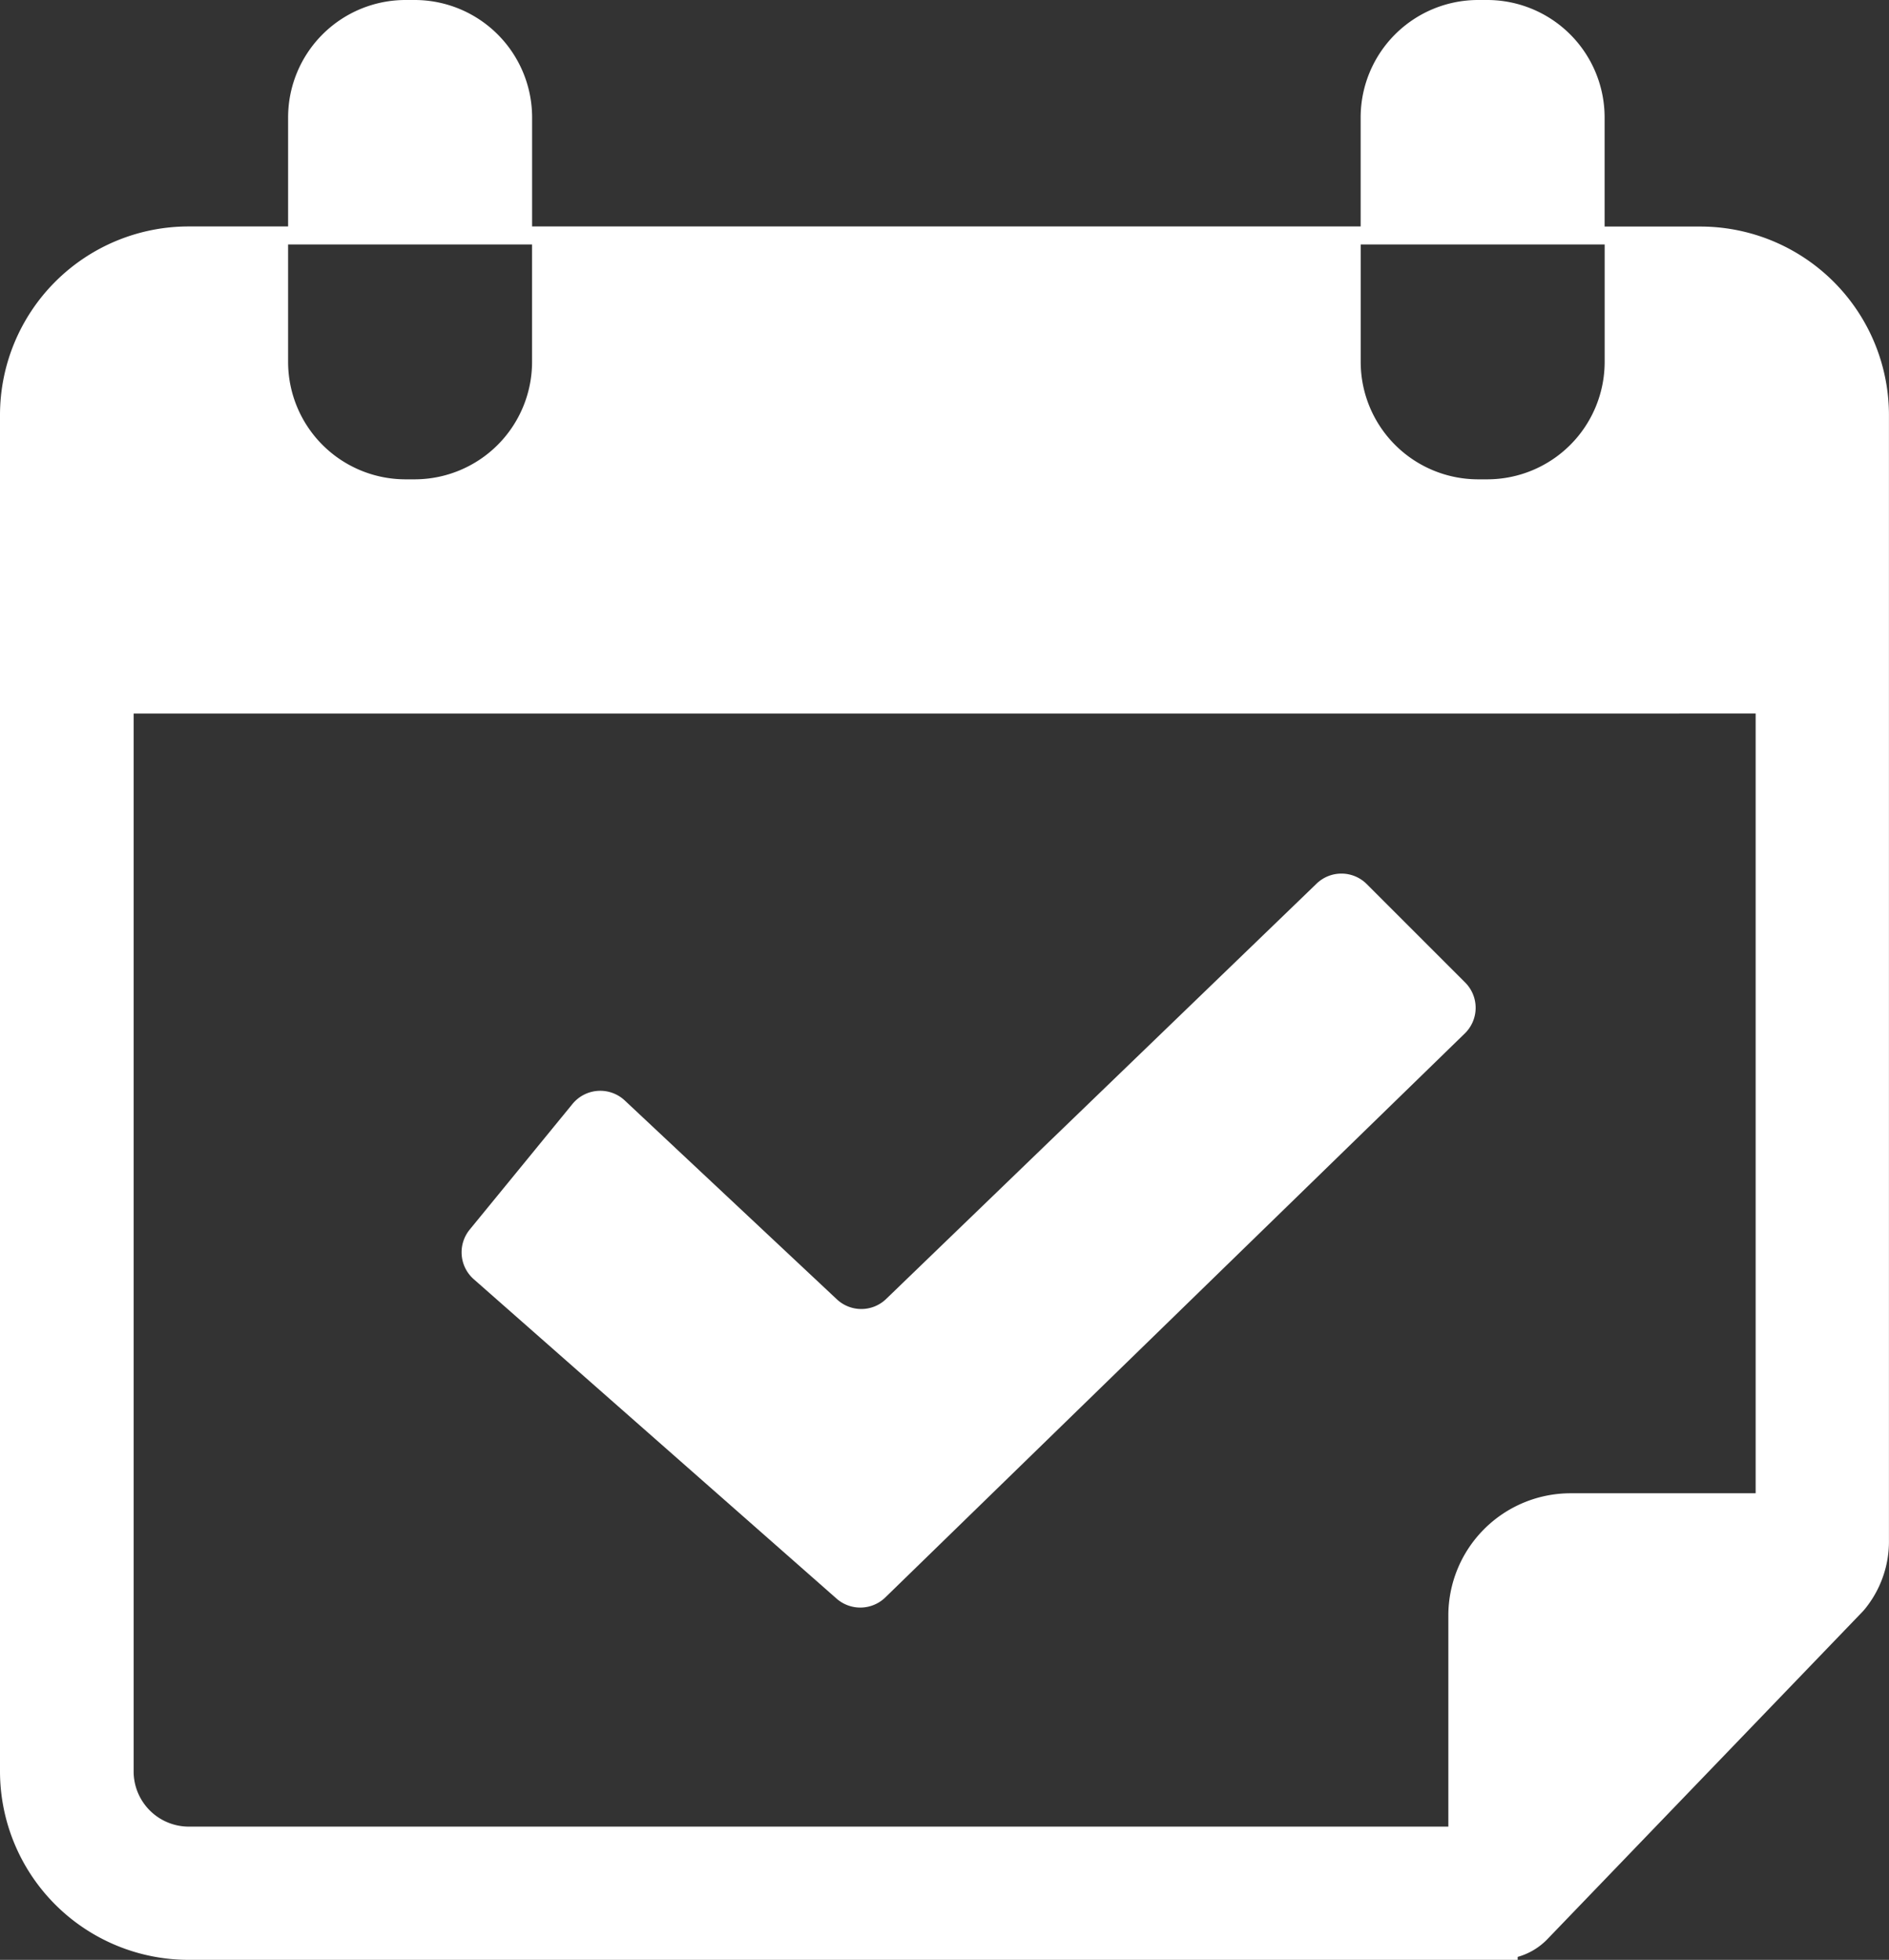
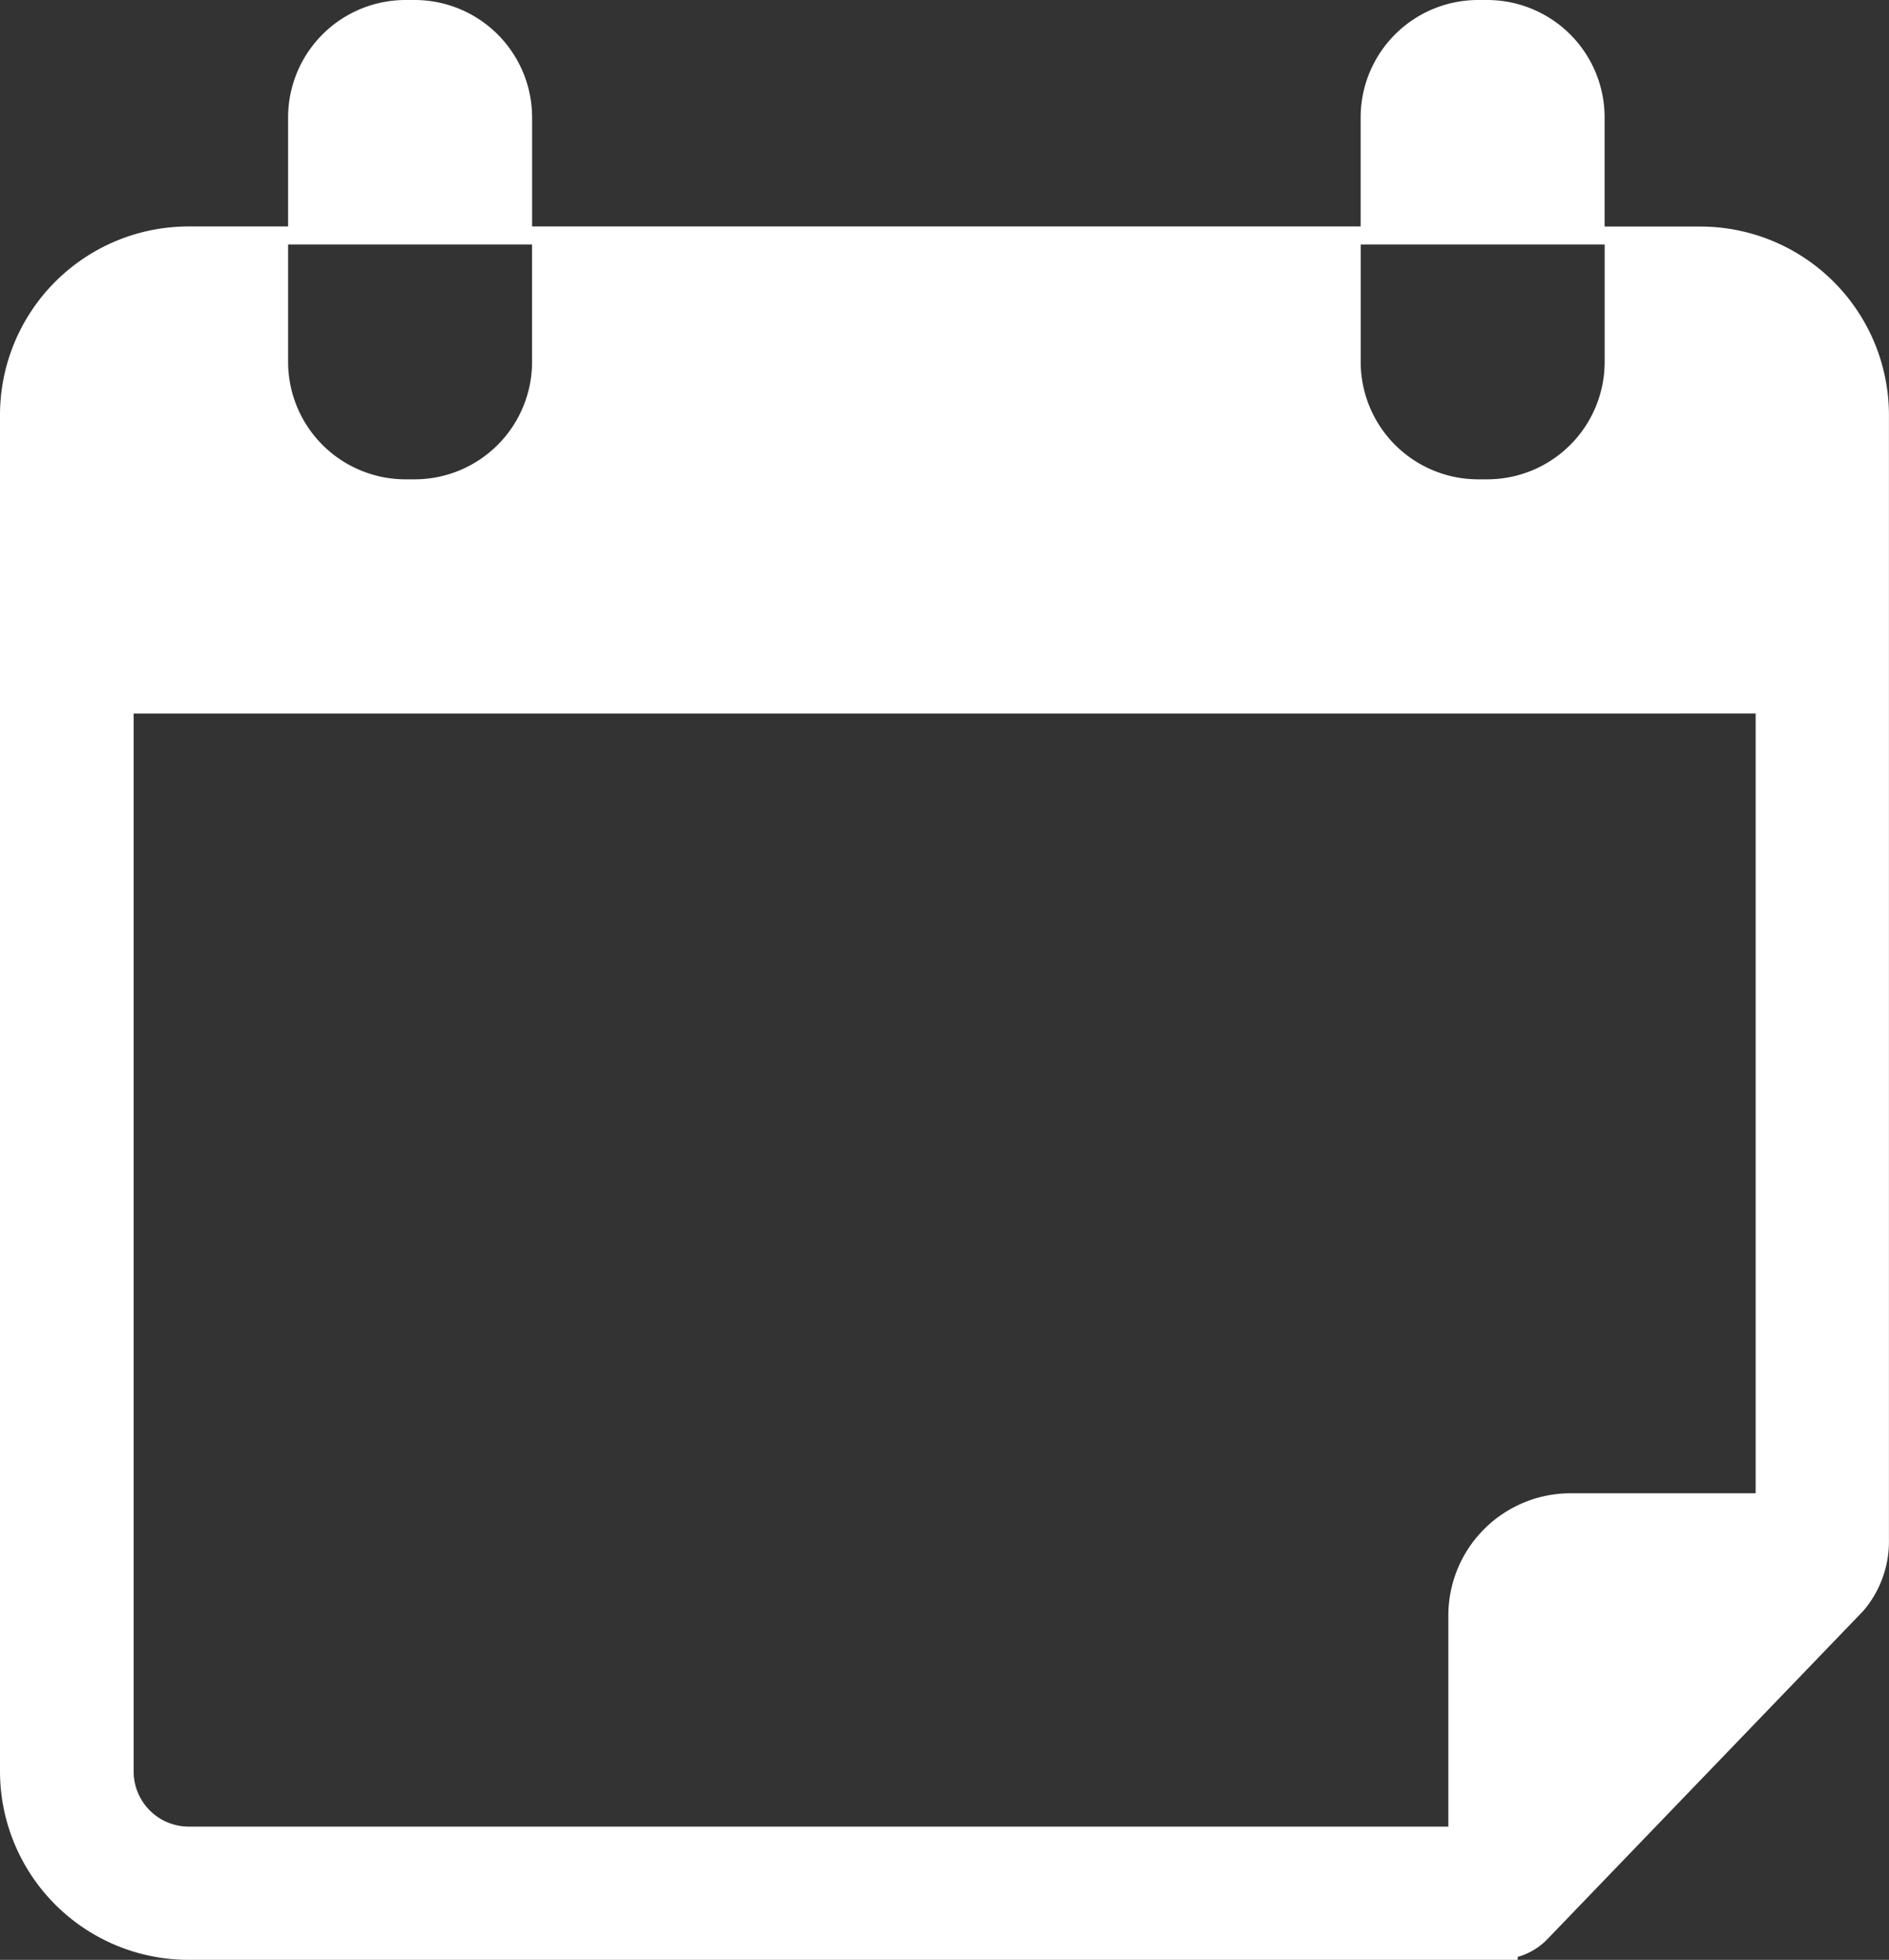
<svg xmlns="http://www.w3.org/2000/svg" id="np_calendar_849135_000000" width="37.655" height="39.068" viewBox="0 0 37.655 39.068">
  <rect x="0" y="0" width="37.655" height="39.068" fill="#333333" stroke="none" />
  <path id="Path_92" data-name="Path 92" d="M14.9,5h-.193a2.342,2.342,0,0,0-2.335,2.335V9.514H10.39a3.761,3.761,0,0,0-3.761,3.761V40.307a3.761,3.761,0,0,0,3.761,3.761H36.882v-.059a1.318,1.318,0,0,0,.588-.349l6.289-6.535a1.274,1.274,0,0,0,.083-.1,2.13,2.13,0,0,0,.441-1.329V13.277a3.761,3.761,0,0,0-3.761-3.761H38.615V7.335A2.342,2.342,0,0,0,36.28,5h-.193a2.342,2.342,0,0,0-2.335,2.335V9.514l-16.516,0V7.335A2.343,2.343,0,0,0,14.9,5Zm-2.528,5.843v-.97h4.863V12.22A2.342,2.342,0,0,1,14.9,14.555h-.193a2.342,2.342,0,0,1-2.335-2.335Zm21.381,0v-.97h4.863V12.22a2.342,2.342,0,0,1-2.335,2.335h-.193a2.342,2.342,0,0,1-2.335-2.335Zm7.873,8.38V34.767h-3.7A2.438,2.438,0,0,0,35.5,37.2v4.212l-25.107,0a1.1,1.1,0,0,1-1.1-1.1V19.224Z" transform="translate(-6.629 -5)" fill="#fff" />
-   <path id="Path_93" data-name="Path 93" d="M35.3,59.567a.716.716,0,0,0,.97-.024L47.822,48.3a.713.713,0,0,0,.007-1.016l-1.962-1.962a.713.713,0,0,0-1-.008l-8.579,8.278a.712.712,0,0,1-.984.007l-4.227-3.963a.715.715,0,0,0-1.041.068l-2.05,2.506a.714.714,0,0,0,.081.989Z" transform="translate(-18.623 -27.699)" fill="#fff" />
</svg>